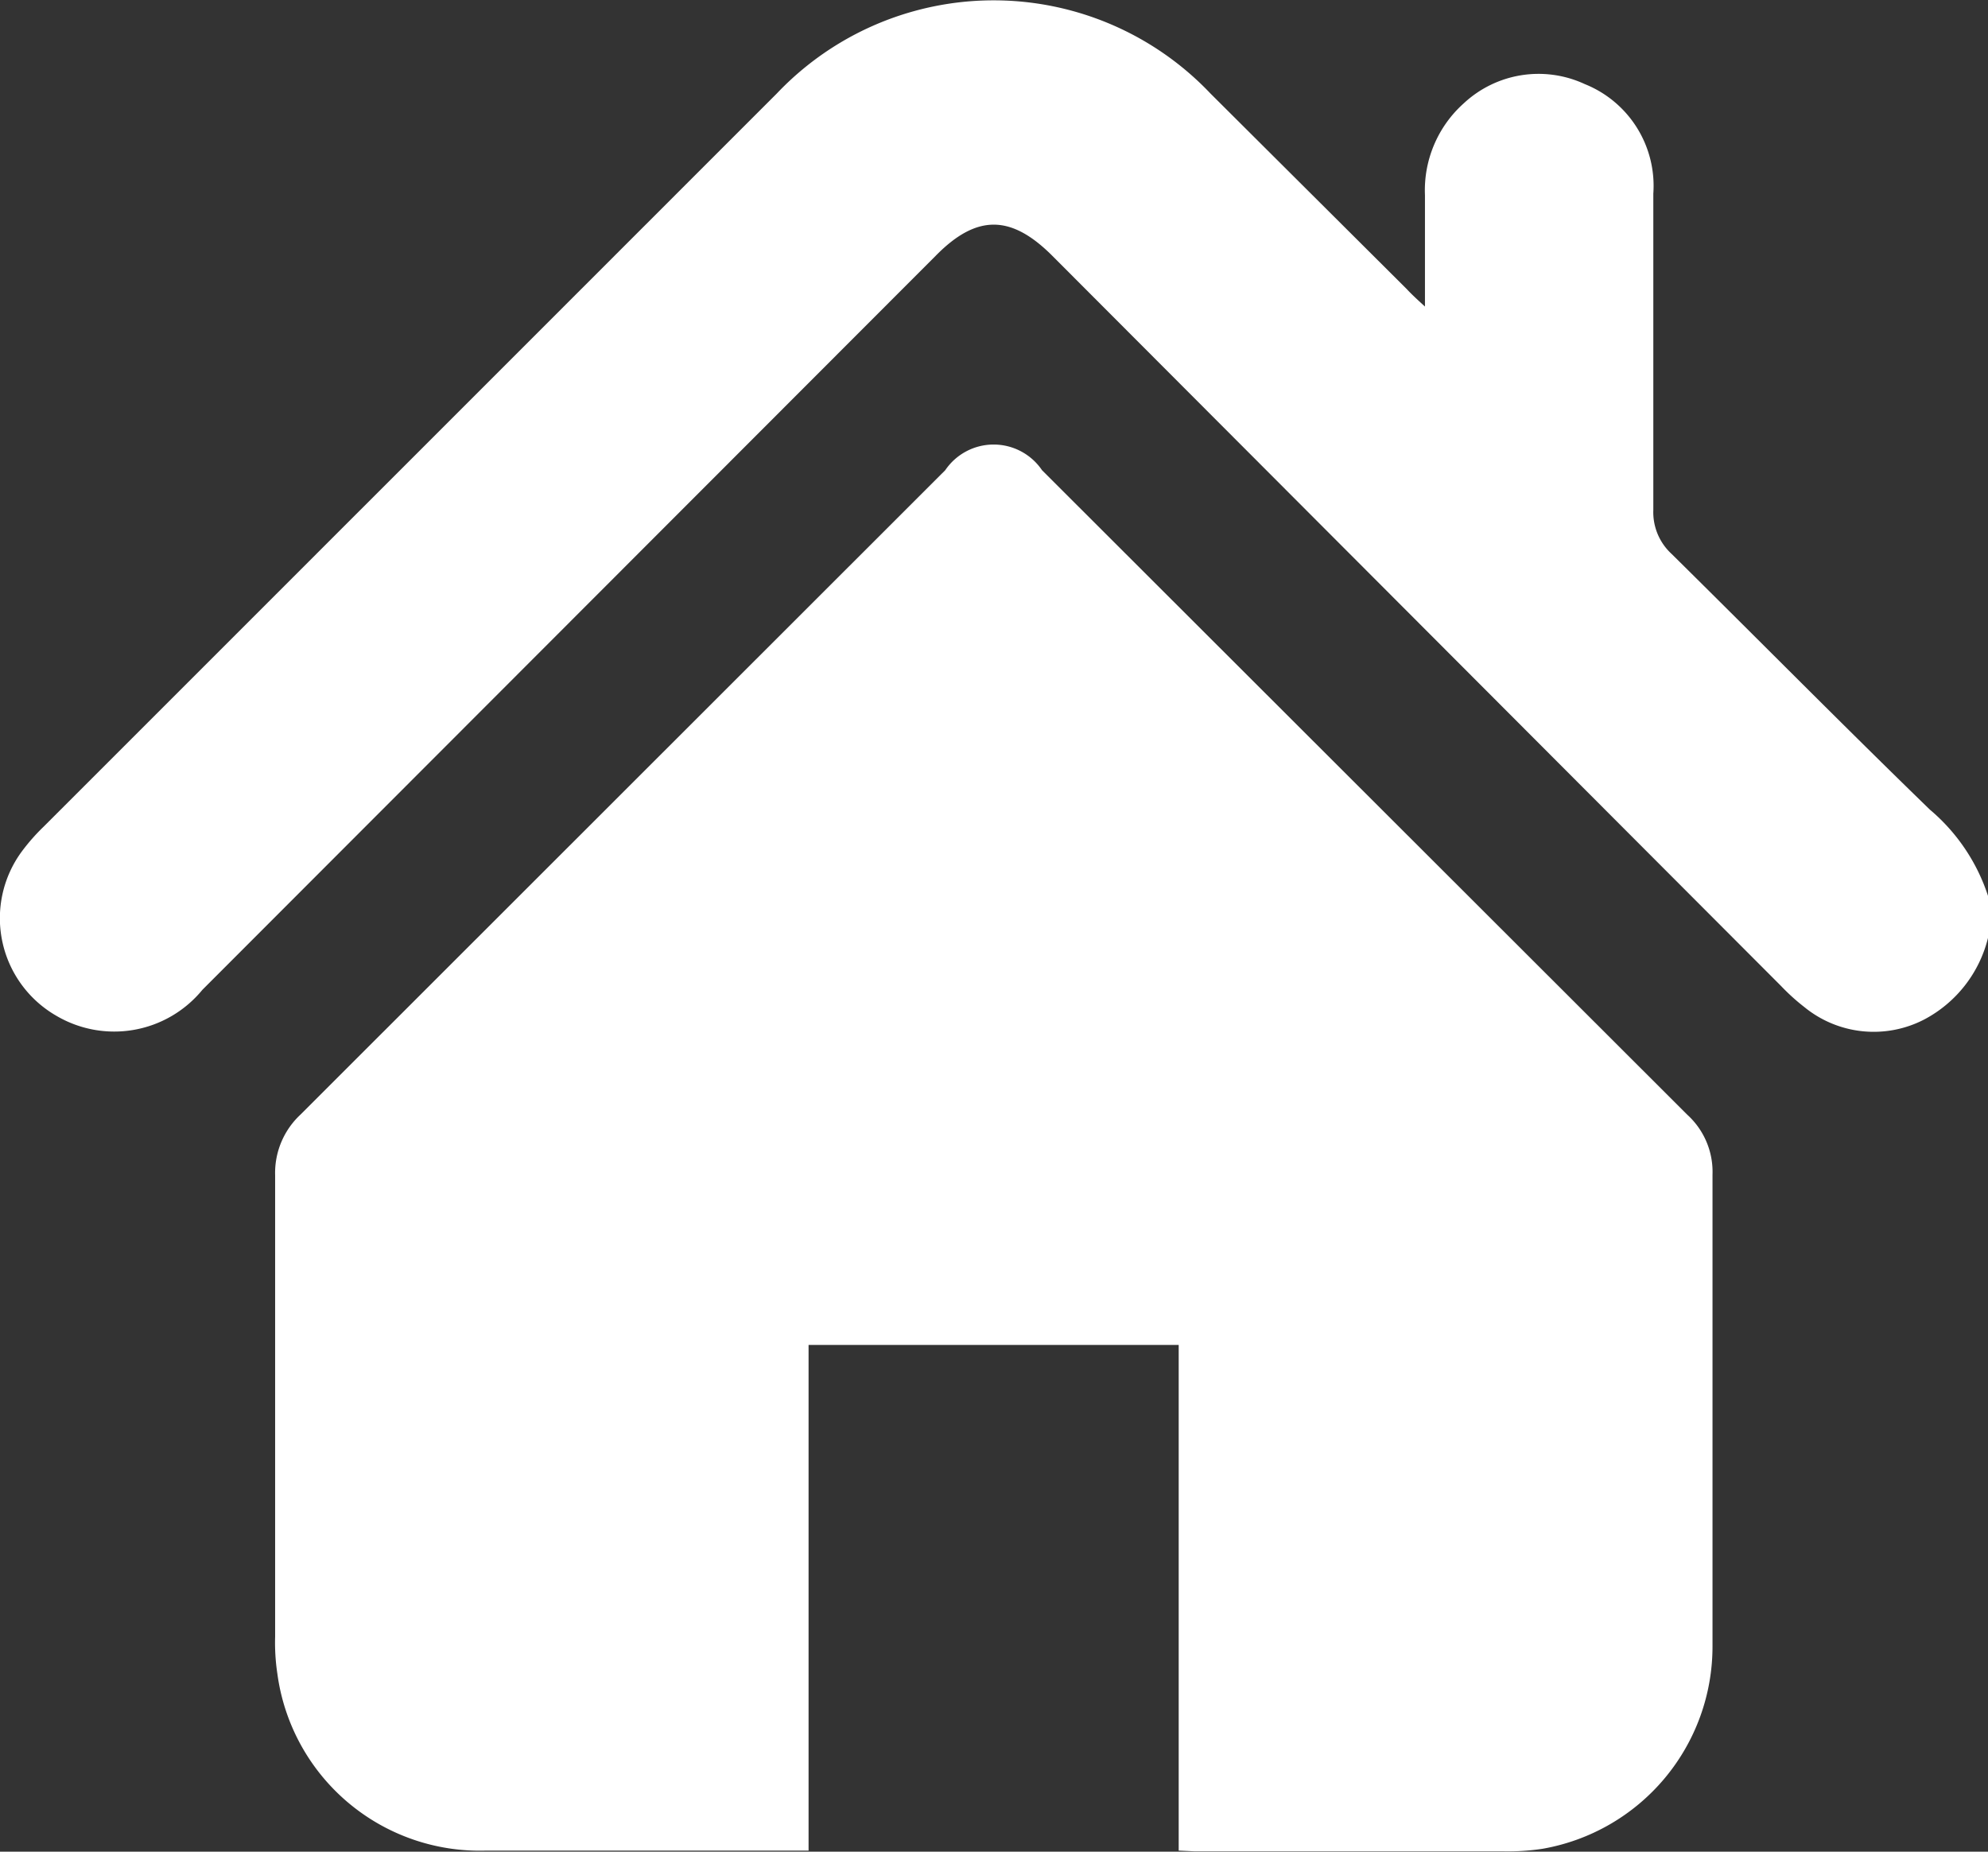
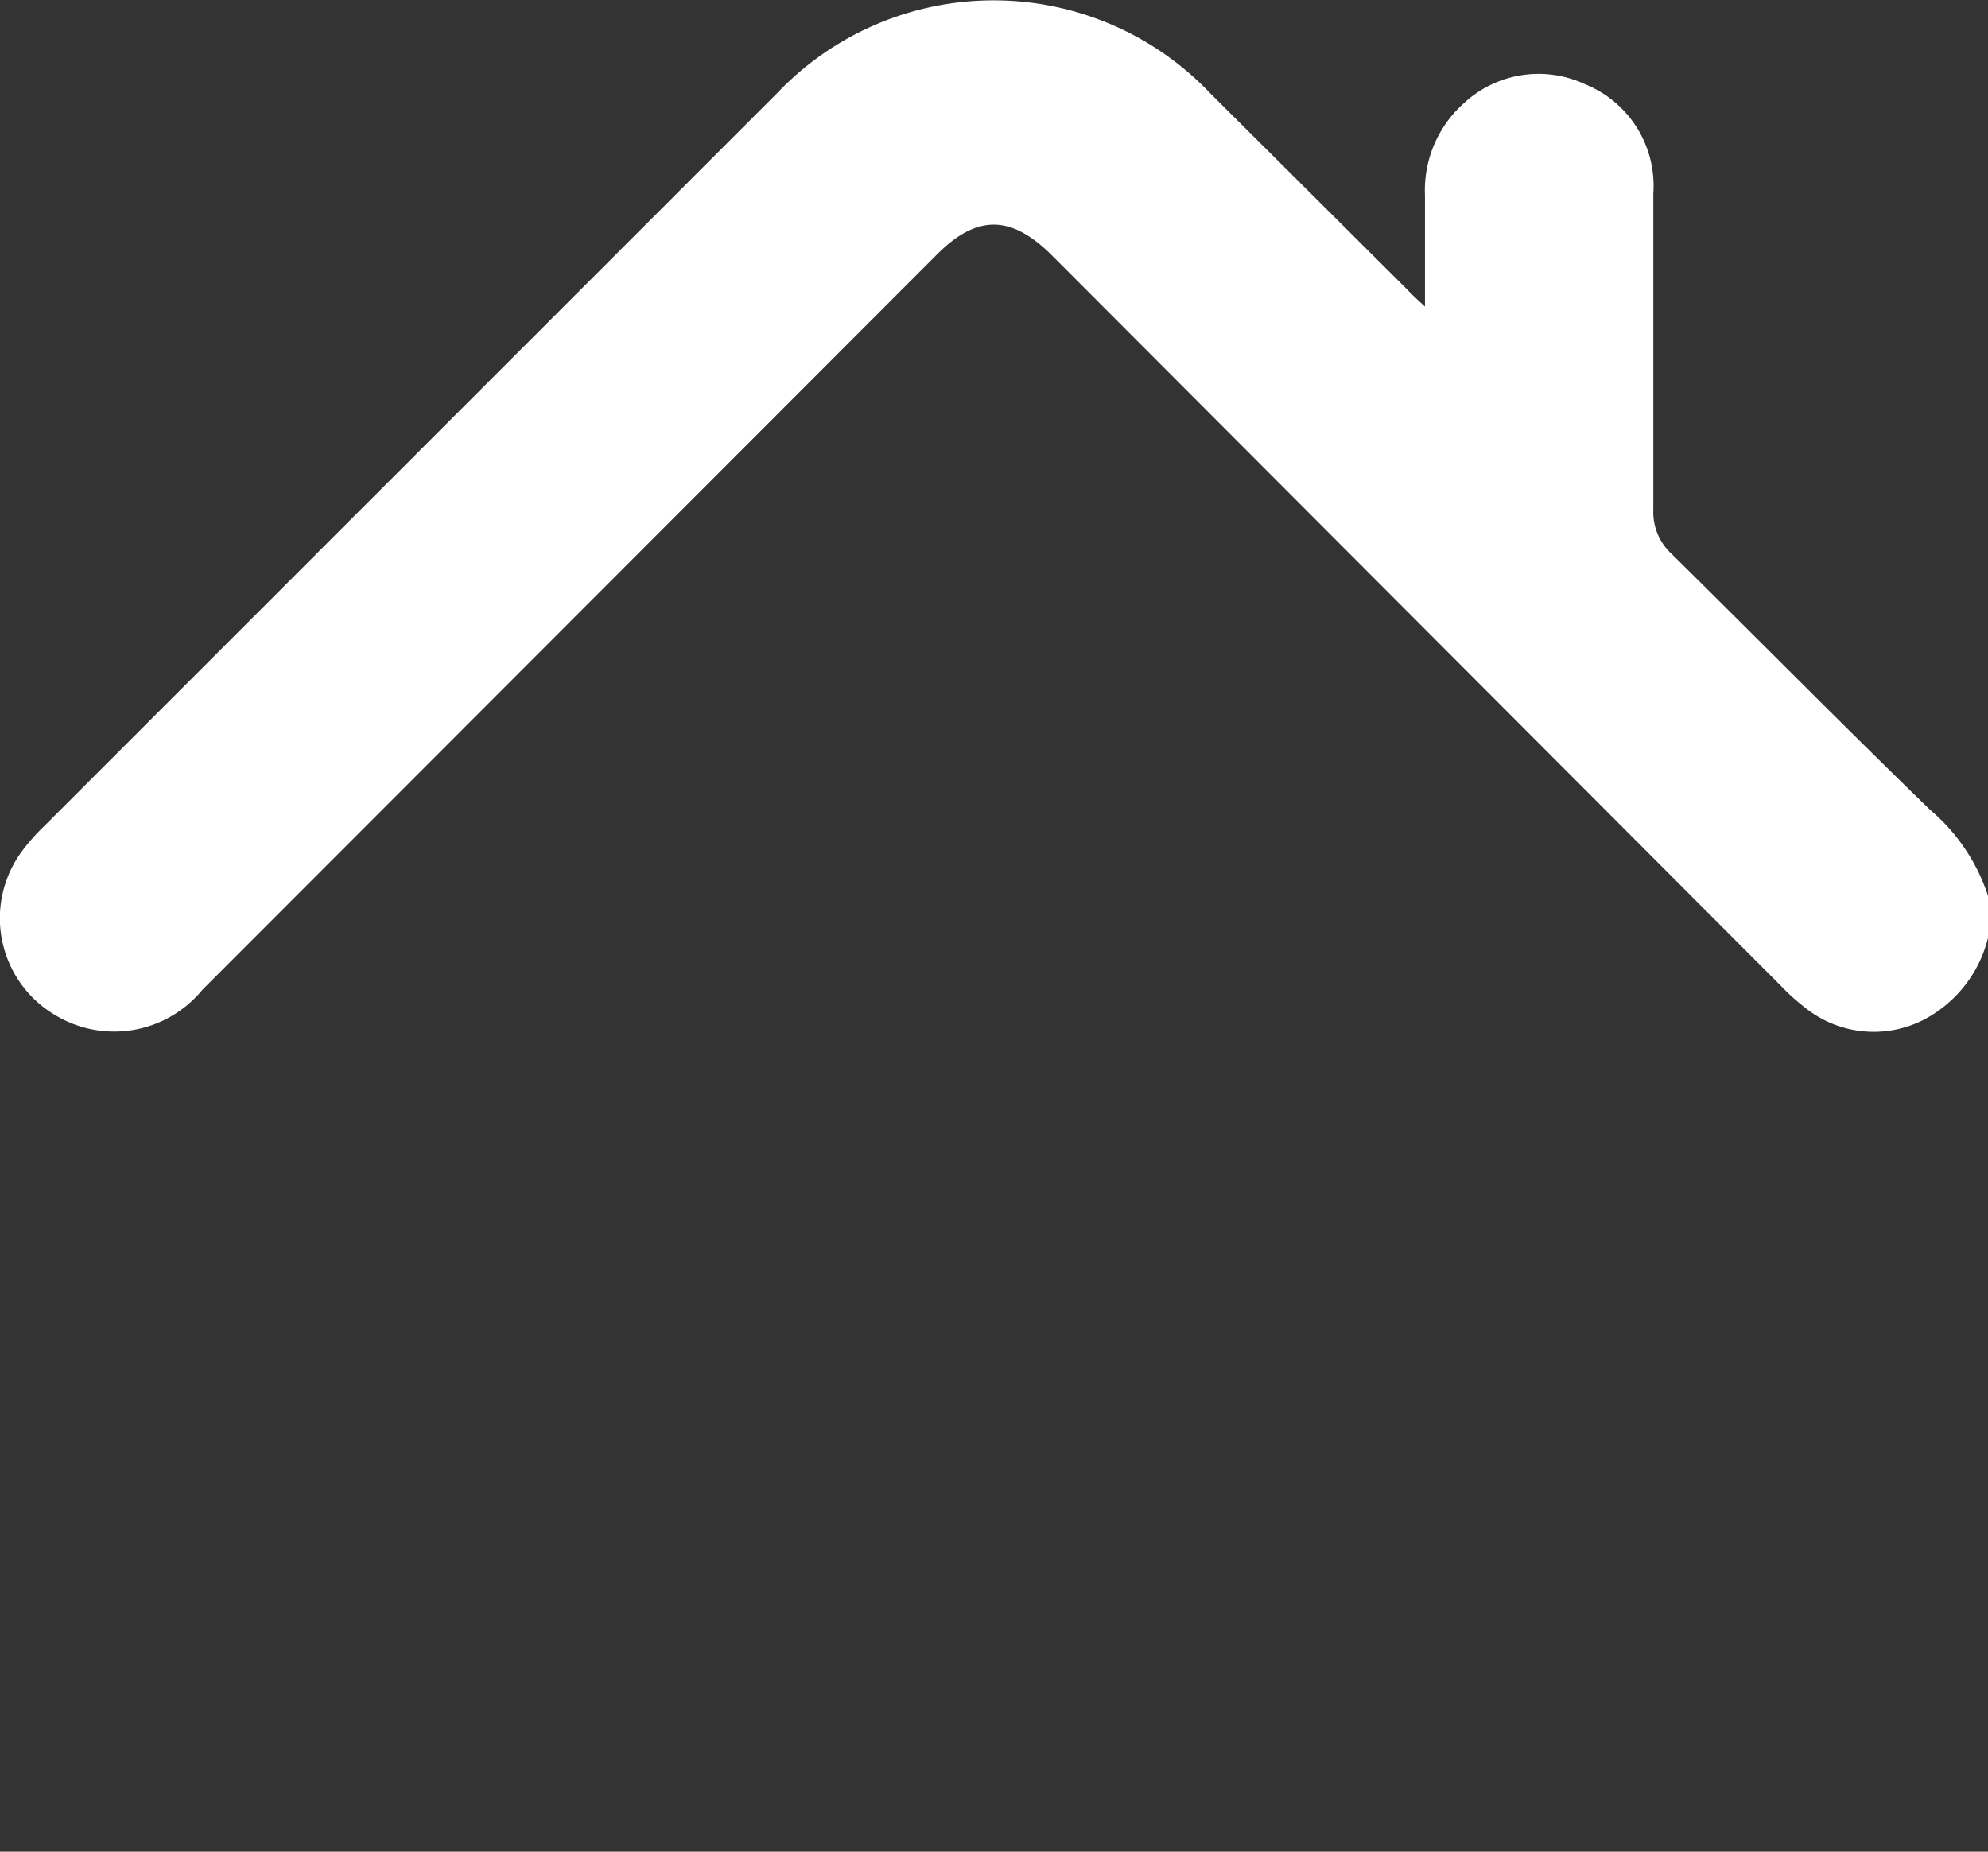
<svg xmlns="http://www.w3.org/2000/svg" viewBox="0 0 54.41 50.68">
  <rect x="0" y="0" width="54.41" height="50.68" fill="#333333" stroke="none" />
  <defs>
    <style>.cls-1{fill:#fff;}</style>
  </defs>
  <g id="Calque_2" data-name="Calque 2">
    <g id="Calque_1-2" data-name="Calque 1">
      <path class="cls-1" d="M54.41,25.67a3.46,3.46,0,0,1-1.74,2.23,3,3,0,0,1-3.29-.34,5.69,5.69,0,0,1-.63-.57L28.8,7c-1.13-1.13-2.07-1.14-3.19,0L5.54,27.09a3.12,3.12,0,0,1-4,.71A3.08,3.08,0,0,1,.6,23.3a5.51,5.51,0,0,1,.6-.68q10-10,20.06-20.06a8.18,8.18,0,0,1,11.87,0L38.5,7.91c.13.14.27.27.5.48V5.34a3.19,3.19,0,0,1,1.06-2.51,3,3,0,0,1,3.31-.53,3,3,0,0,1,1.88,3c0,2.88,0,5.77,0,8.66a1.55,1.55,0,0,0,.5,1.2c2.37,2.34,4.71,4.71,7.07,7a5.2,5.2,0,0,1,1.6,2.39Z" />
-       <path class="cls-1" d="M32.26,50.65V36.81H22.13V50.65l-.47,0c-2.79,0-5.57,0-8.35,0a5.59,5.59,0,0,1-5.72-4.85,5.65,5.65,0,0,1-.06-1c0-4.21,0-8.43,0-12.64a2.18,2.18,0,0,1,.69-1.65L25.87,12.87a1.6,1.6,0,0,1,2.65,0L46.18,30.51a2.11,2.11,0,0,1,.69,1.64c0,4.31,0,8.61,0,12.91a5.62,5.62,0,0,1-4.65,5.54,6.29,6.29,0,0,1-1.06.07H32.7Z" />
    </g>
  </g>
</svg>